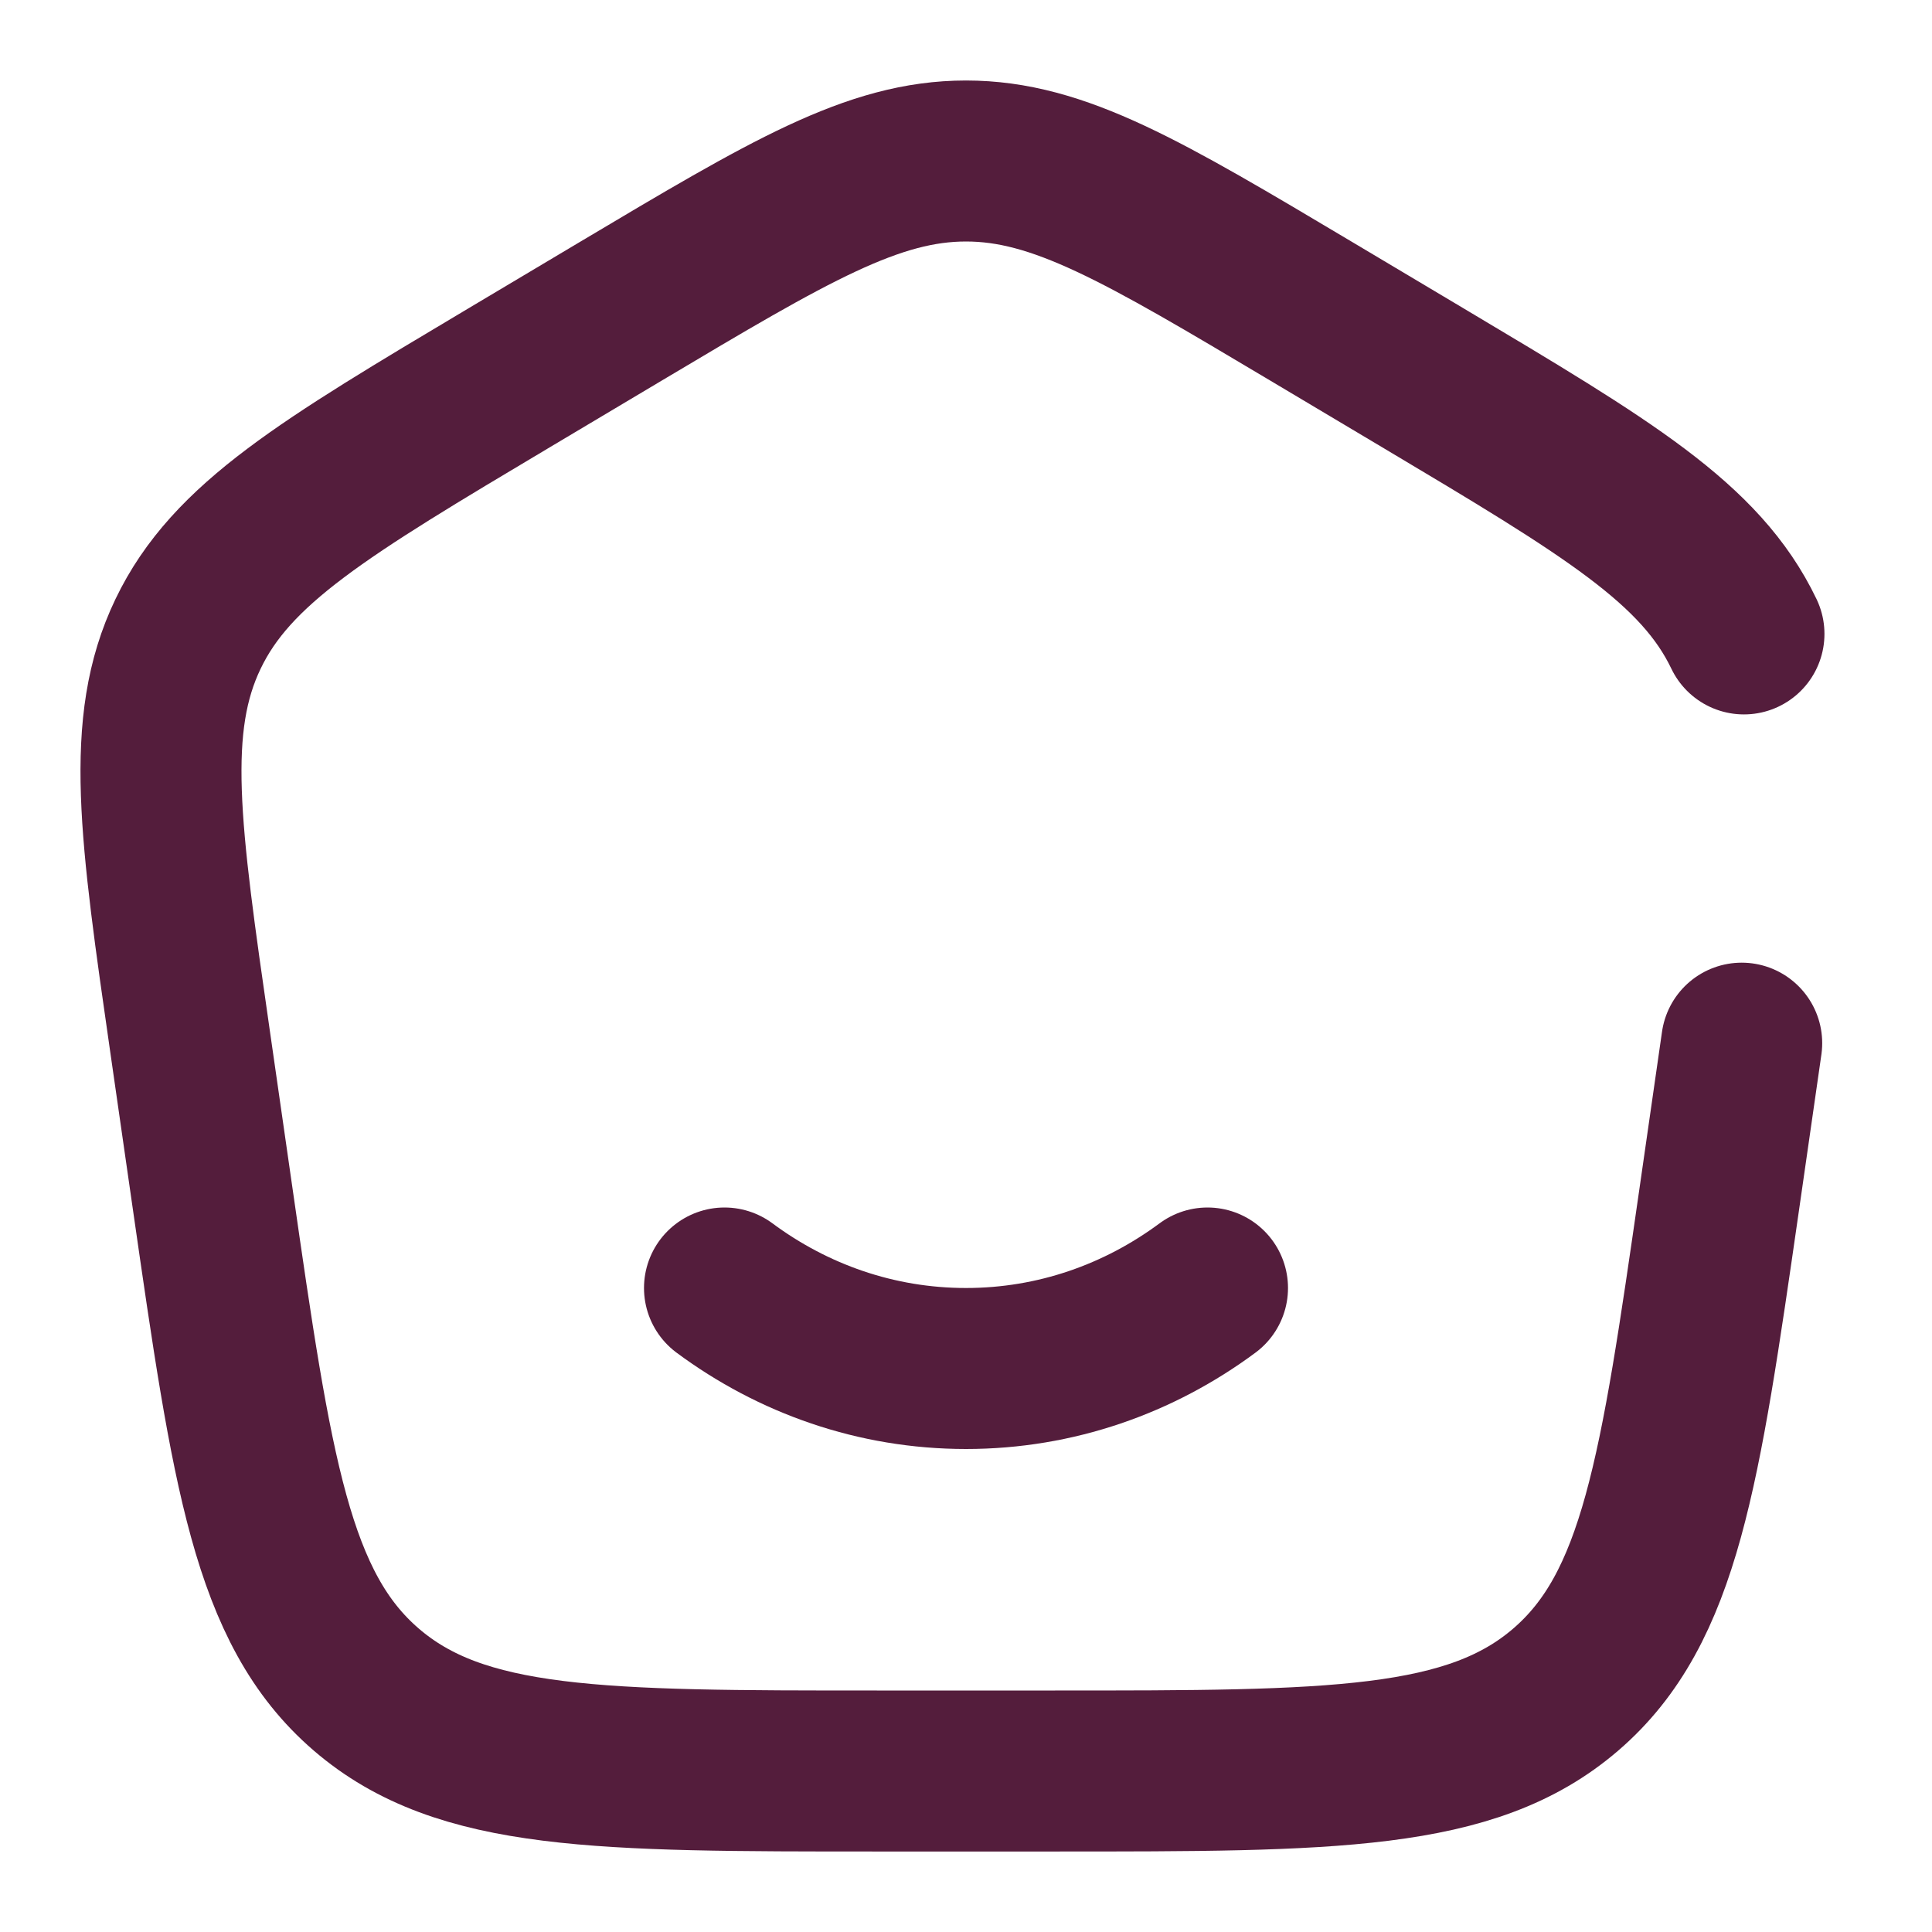
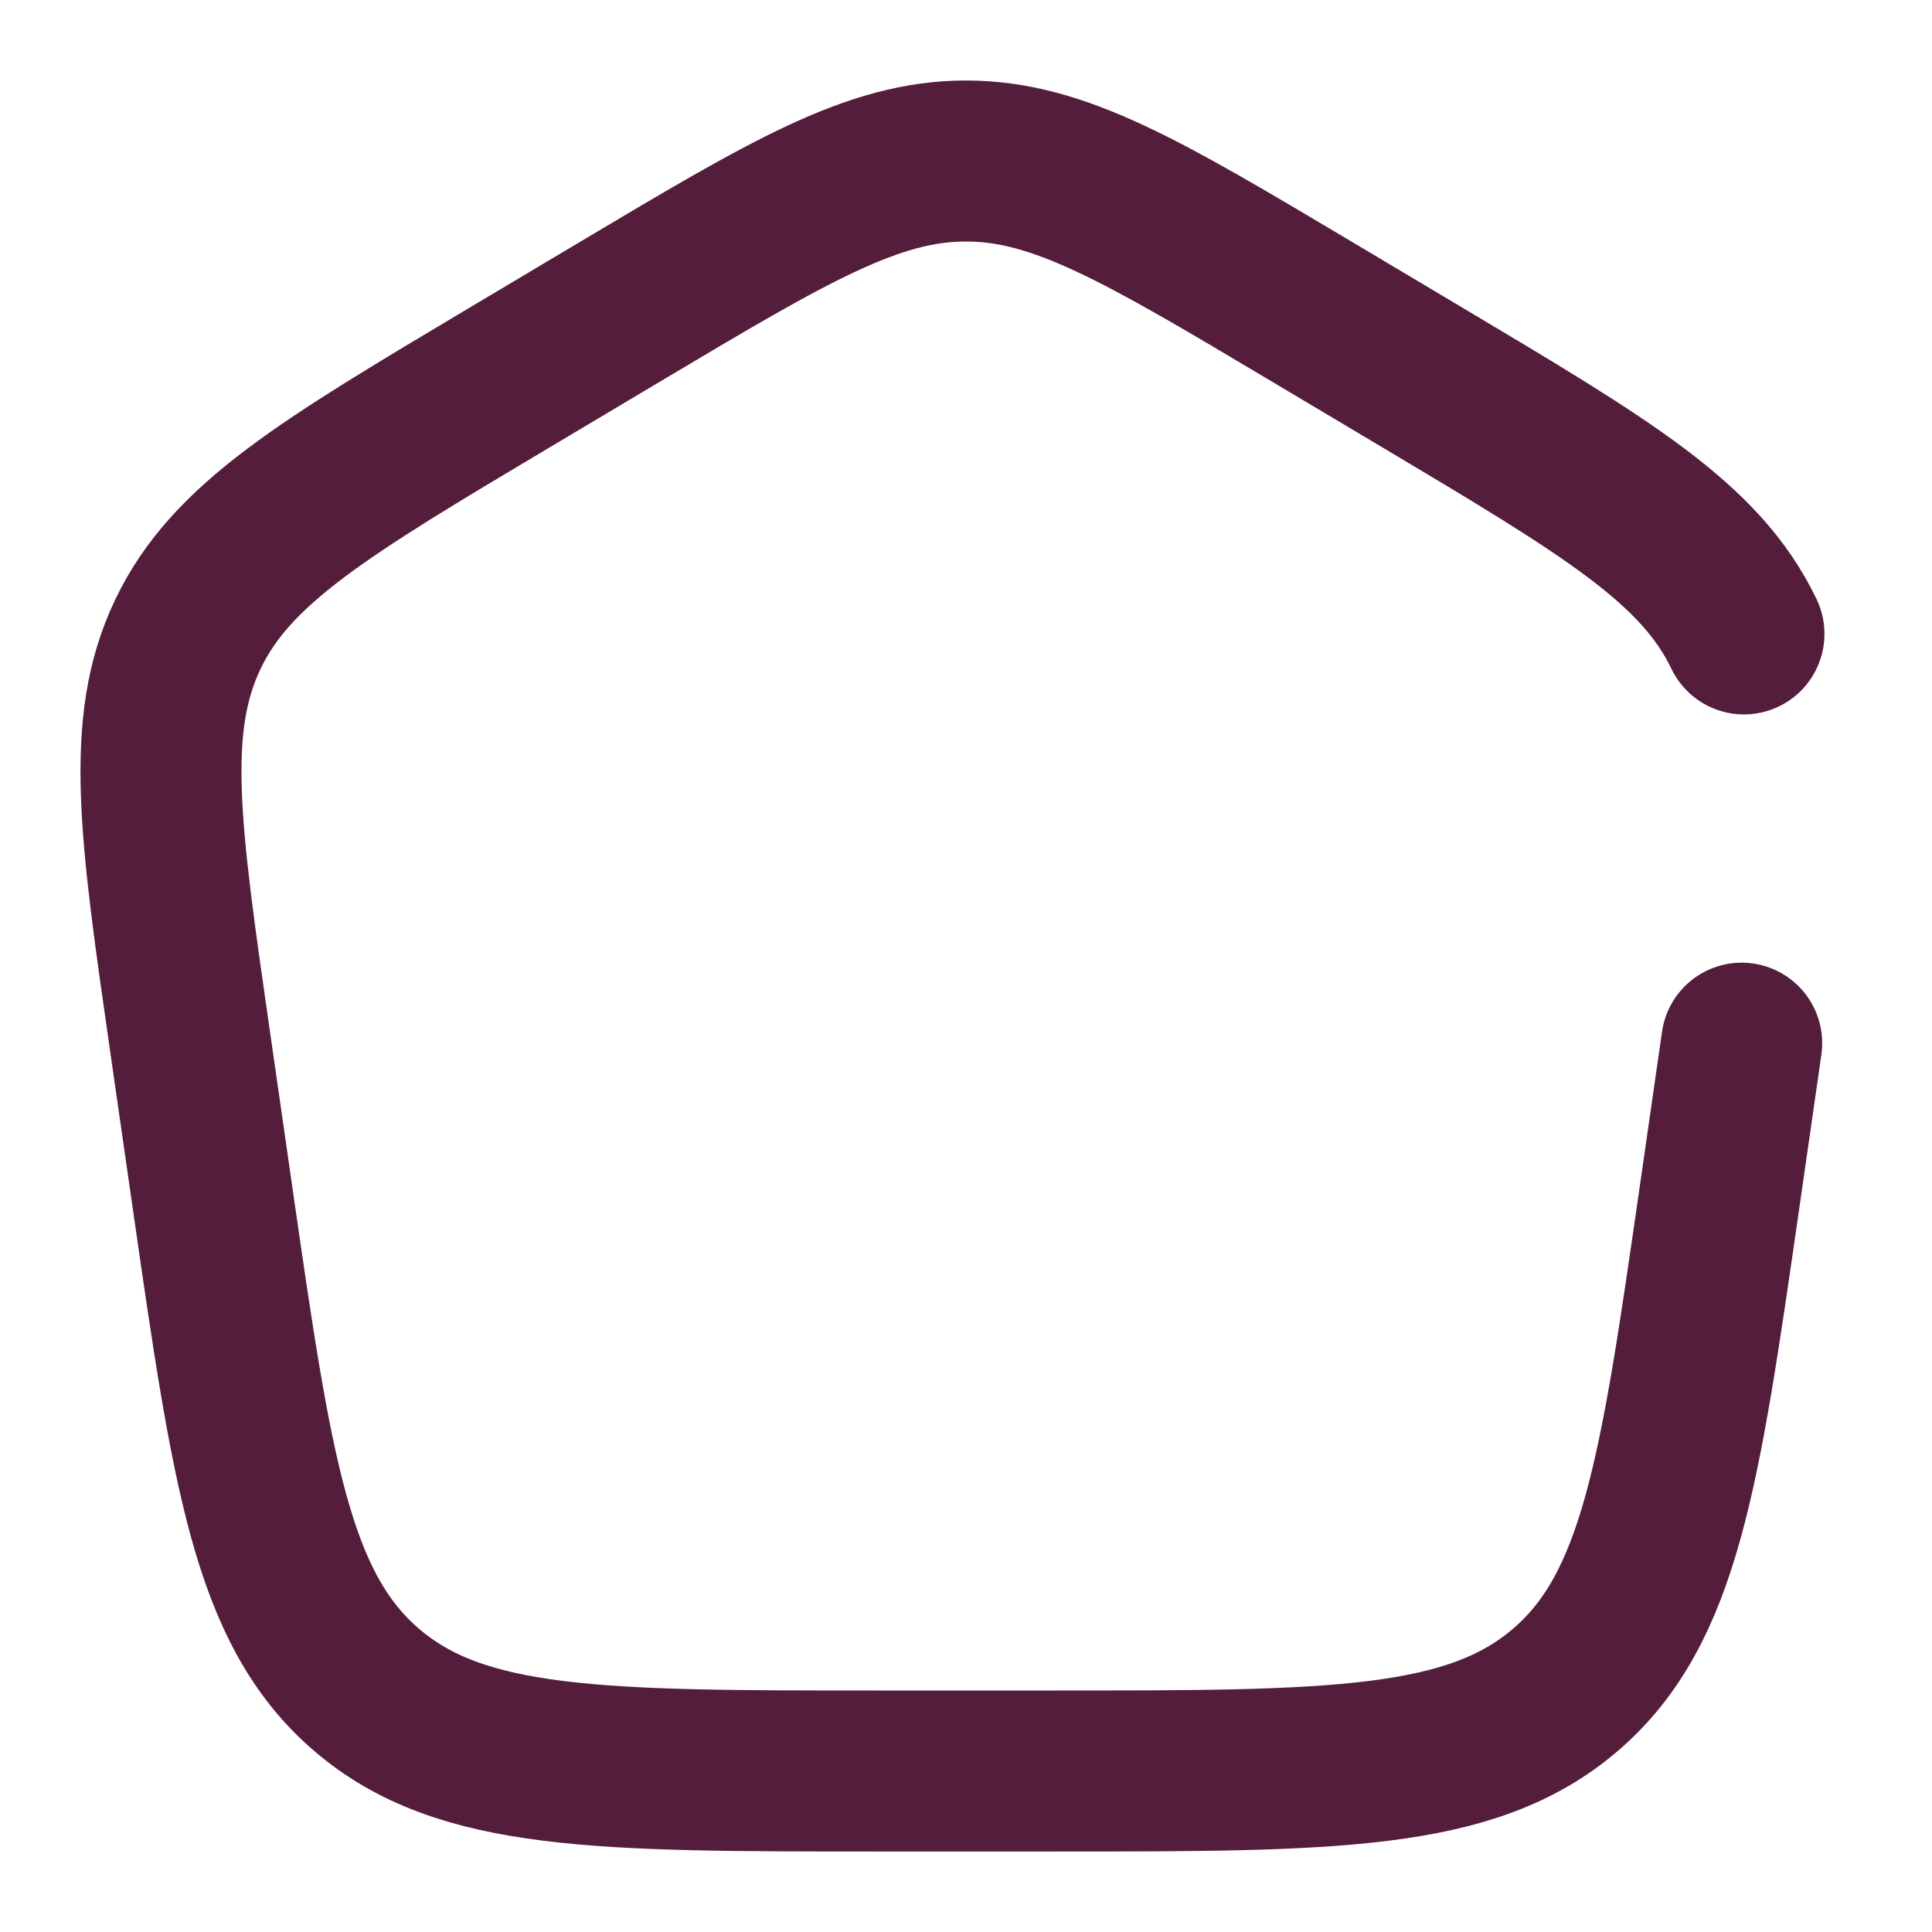
<svg xmlns="http://www.w3.org/2000/svg" width="18" height="18" viewBox="0 0 18 18" fill="none">
-   <path d="M6.75 12C7.388 12.473 8.163 12.75 9 12.75C9.837 12.75 10.612 12.473 11.25 12" stroke="#541D3C" stroke-width="1.5" stroke-linecap="round" />
  <path d="M16.227 9.719L16.018 11.172C15.652 13.712 15.47 14.982 14.588 15.741C13.707 16.5 12.415 16.5 9.83 16.5H8.17C5.586 16.5 4.293 16.5 3.412 15.741C2.53 14.982 2.348 13.712 1.982 11.172L1.773 9.719C1.488 7.741 1.346 6.752 1.752 5.906C2.157 5.061 3.02 4.547 4.745 3.519L5.784 2.9C7.351 1.967 8.134 1.5 9 1.5C9.866 1.5 10.649 1.967 12.216 2.9L13.255 3.519C14.98 4.547 15.843 5.061 16.248 5.906" stroke="#541D3C" stroke-width="1.5" stroke-linecap="round" />
</svg>